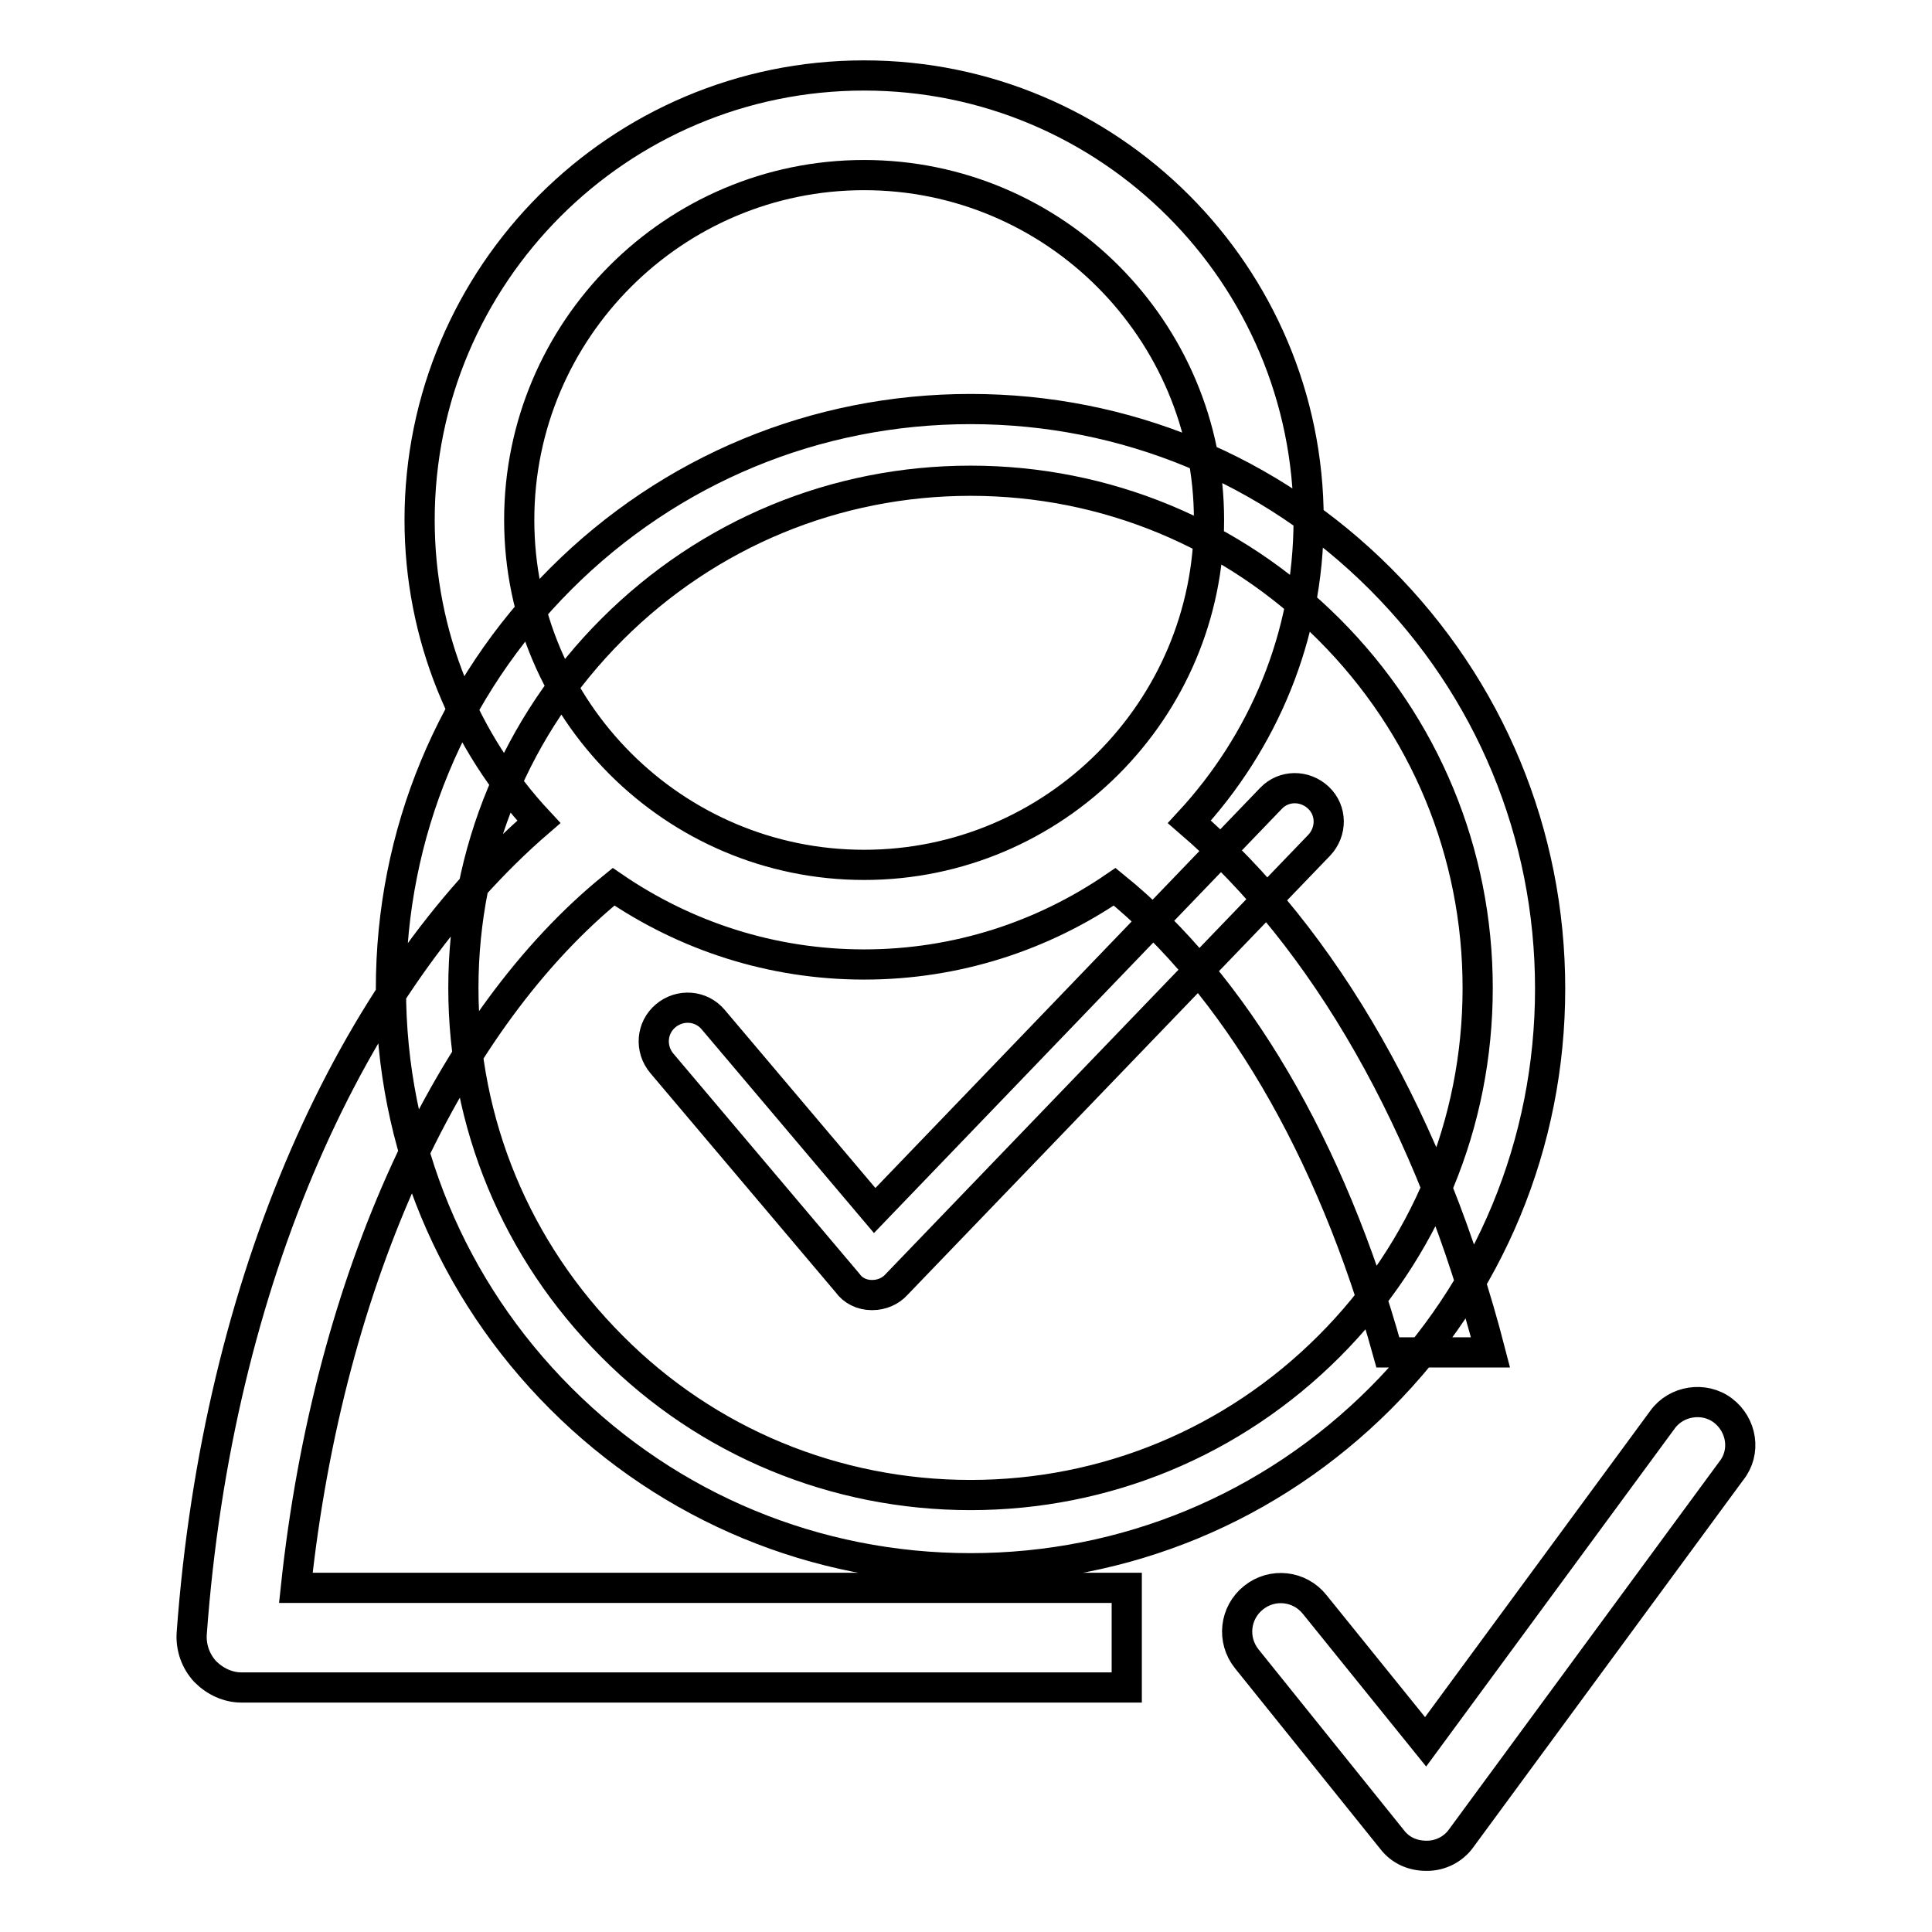
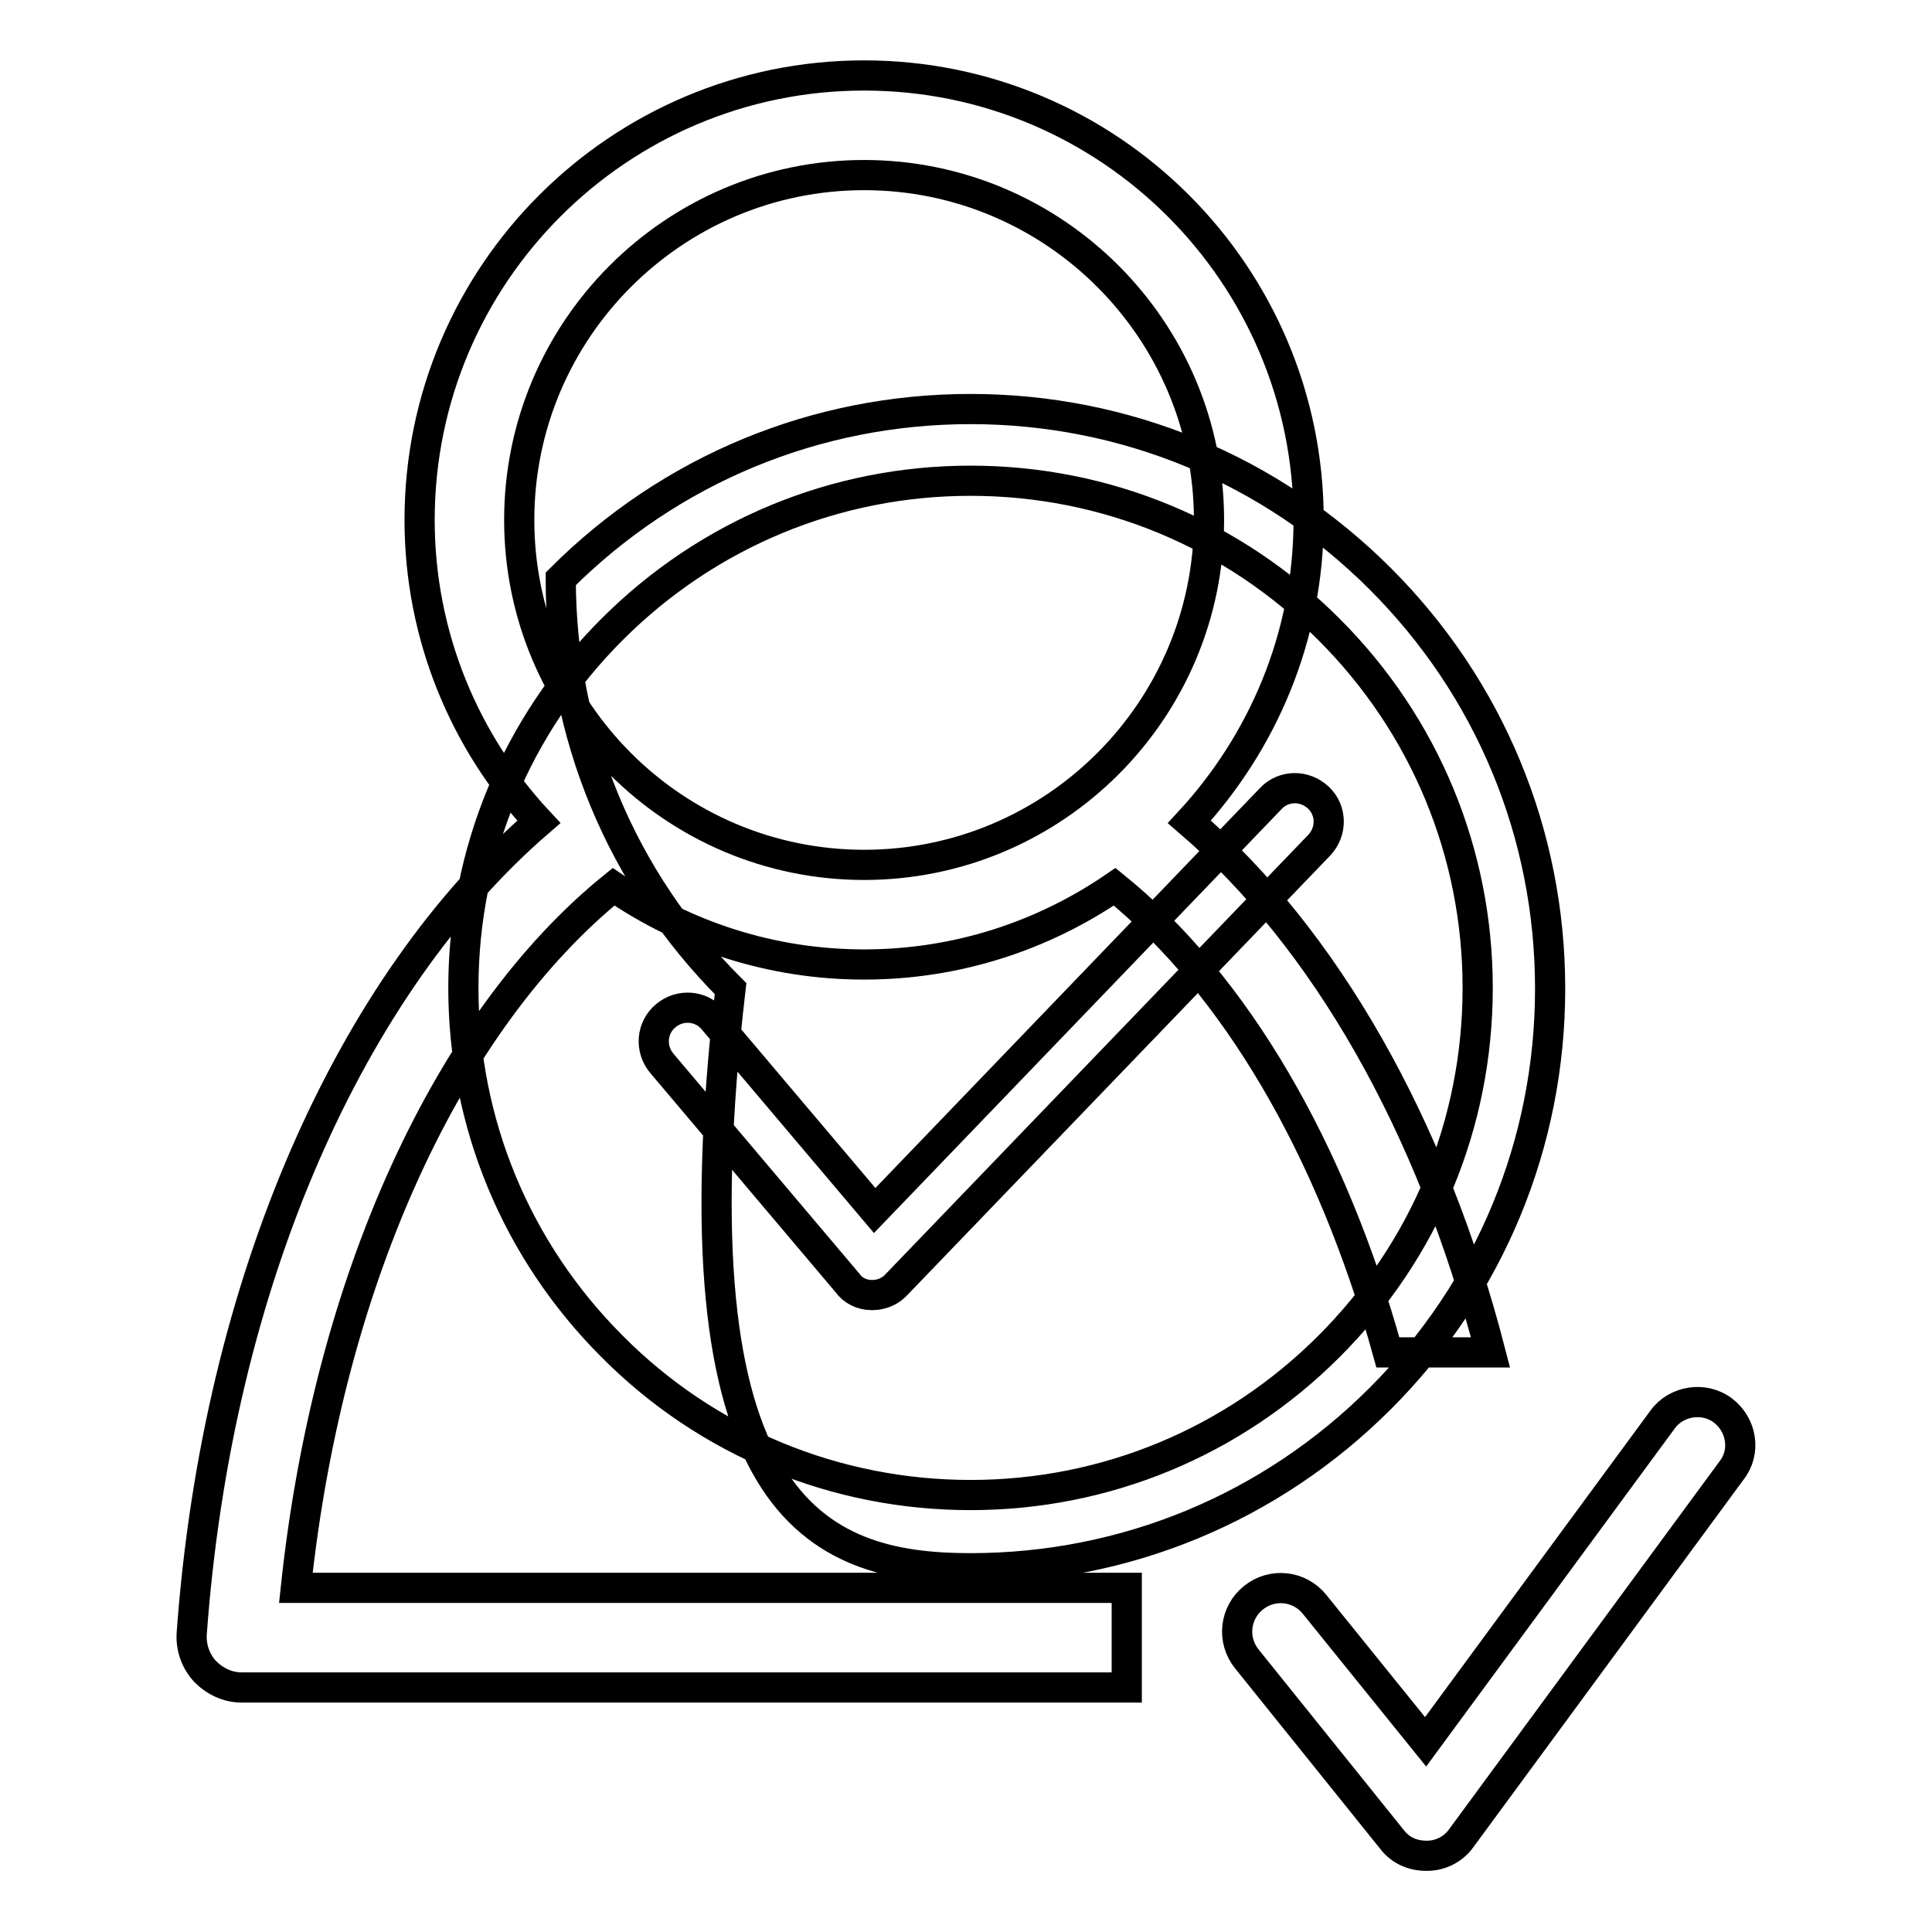
<svg xmlns="http://www.w3.org/2000/svg" version="1.1" x="0px" y="0px" viewBox="0 0 256 256" enable-background="new 0 0 256 256" xml:space="preserve">
  <g>
-     <path stroke-width="4" fill-opacity="0" stroke="#000000" d="M149.3,210.4H39.2c4.4-41.4,20.5-75.4,42.1-92.9c9.5,6.5,20.9,10.3,33.2,10.3c12.3,0,23.7-3.8,33.2-10.3 c15.9,12.9,28.7,34.6,36.2,61.7h13.6c-7.8-30.2-22-54.9-39.9-70.3c9.7-10.5,15.8-24.5,15.8-40c0-32.5-26.4-58.9-58.9-58.9 C82,10,55.6,36.4,55.6,68.9c0,15.4,6,29.5,15.8,40c-24.8,21.4-42.6,60.7-46,107.6c-0.1,1.8,0.5,3.6,1.8,5c1.3,1.3,3,2.1,4.8,2.1 h117.3L149.3,210.4L149.3,210.4z M68.8,68.9c0-25.2,20.5-45.7,45.7-45.7c25.2,0,45.7,20.5,45.7,45.7c0,25.2-20.5,45.7-45.7,45.7 C89.3,114.6,68.8,94.1,68.8,68.9z M228.3,186.9c-2.5-1.9-6.2-1.3-8,1.2l-31.4,42.7l-14.7-18.2c-2-2.5-5.6-2.9-8.1-0.9 c-2.5,2-2.9,5.6-0.9,8.1l19.3,24c1.1,1.4,2.7,2.1,4.5,2.1c0,0,0.1,0,0.1,0c1.8,0,3.5-0.9,4.5-2.3l35.8-48.7 C231.4,192.4,230.8,188.8,228.3,186.9z M115.5,171.6c0,0,0.1,0,0.1,0c1.2,0,2.4-0.5,3.2-1.4l56-58.2c1.7-1.8,1.7-4.6-0.1-6.3 c-1.8-1.7-4.6-1.7-6.3,0.1l-52.5,54.6l-21.4-25.3c-1.6-1.9-4.4-2.1-6.3-0.5c-1.9,1.6-2.1,4.4-0.5,6.3l24.6,29.1 C113,171,114.2,171.6,115.5,171.6z M128.6,207.8c20.5,0,39.8-8,54.3-22.5c14.5-14.5,22.5-33.8,22.5-54.3c0-20.5-8-39.8-22.5-54.3 c-14.5-14.5-33.8-22.5-54.3-22.5c-20.5,0-39.8,8-54.3,22.5c-14.5,14.5-22.5,33.8-22.5,54.3c0,20.5,8,39.8,22.5,54.3 C88.8,199.8,108.1,207.8,128.6,207.8z M81.1,83.4c12.7-12.7,29.6-19.7,47.5-19.7s34.8,7,47.5,19.7c12.7,12.7,19.7,29.6,19.7,47.5 c0,18-7,34.8-19.7,47.5c-12.7,12.7-29.6,19.7-47.5,19.7s-34.9-7-47.5-19.7c-12.7-12.7-19.7-29.6-19.7-47.5 C61.4,113,68.4,96.1,81.1,83.4z" />
+     <path stroke-width="4" fill-opacity="0" stroke="#000000" d="M149.3,210.4H39.2c4.4-41.4,20.5-75.4,42.1-92.9c9.5,6.5,20.9,10.3,33.2,10.3c12.3,0,23.7-3.8,33.2-10.3 c15.9,12.9,28.7,34.6,36.2,61.7h13.6c-7.8-30.2-22-54.9-39.9-70.3c9.7-10.5,15.8-24.5,15.8-40c0-32.5-26.4-58.9-58.9-58.9 C82,10,55.6,36.4,55.6,68.9c0,15.4,6,29.5,15.8,40c-24.8,21.4-42.6,60.7-46,107.6c-0.1,1.8,0.5,3.6,1.8,5c1.3,1.3,3,2.1,4.8,2.1 h117.3L149.3,210.4L149.3,210.4z M68.8,68.9c0-25.2,20.5-45.7,45.7-45.7c25.2,0,45.7,20.5,45.7,45.7c0,25.2-20.5,45.7-45.7,45.7 C89.3,114.6,68.8,94.1,68.8,68.9z M228.3,186.9c-2.5-1.9-6.2-1.3-8,1.2l-31.4,42.7l-14.7-18.2c-2-2.5-5.6-2.9-8.1-0.9 c-2.5,2-2.9,5.6-0.9,8.1l19.3,24c1.1,1.4,2.7,2.1,4.5,2.1c0,0,0.1,0,0.1,0c1.8,0,3.5-0.9,4.5-2.3l35.8-48.7 C231.4,192.4,230.8,188.8,228.3,186.9z M115.5,171.6c0,0,0.1,0,0.1,0c1.2,0,2.4-0.5,3.2-1.4l56-58.2c1.7-1.8,1.7-4.6-0.1-6.3 c-1.8-1.7-4.6-1.7-6.3,0.1l-52.5,54.6l-21.4-25.3c-1.6-1.9-4.4-2.1-6.3-0.5c-1.9,1.6-2.1,4.4-0.5,6.3l24.6,29.1 C113,171,114.2,171.6,115.5,171.6z M128.6,207.8c20.5,0,39.8-8,54.3-22.5c14.5-14.5,22.5-33.8,22.5-54.3c0-20.5-8-39.8-22.5-54.3 c-14.5-14.5-33.8-22.5-54.3-22.5c-20.5,0-39.8,8-54.3,22.5c0,20.5,8,39.8,22.5,54.3 C88.8,199.8,108.1,207.8,128.6,207.8z M81.1,83.4c12.7-12.7,29.6-19.7,47.5-19.7s34.8,7,47.5,19.7c12.7,12.7,19.7,29.6,19.7,47.5 c0,18-7,34.8-19.7,47.5c-12.7,12.7-29.6,19.7-47.5,19.7s-34.9-7-47.5-19.7c-12.7-12.7-19.7-29.6-19.7-47.5 C61.4,113,68.4,96.1,81.1,83.4z" />
  </g>
</svg>